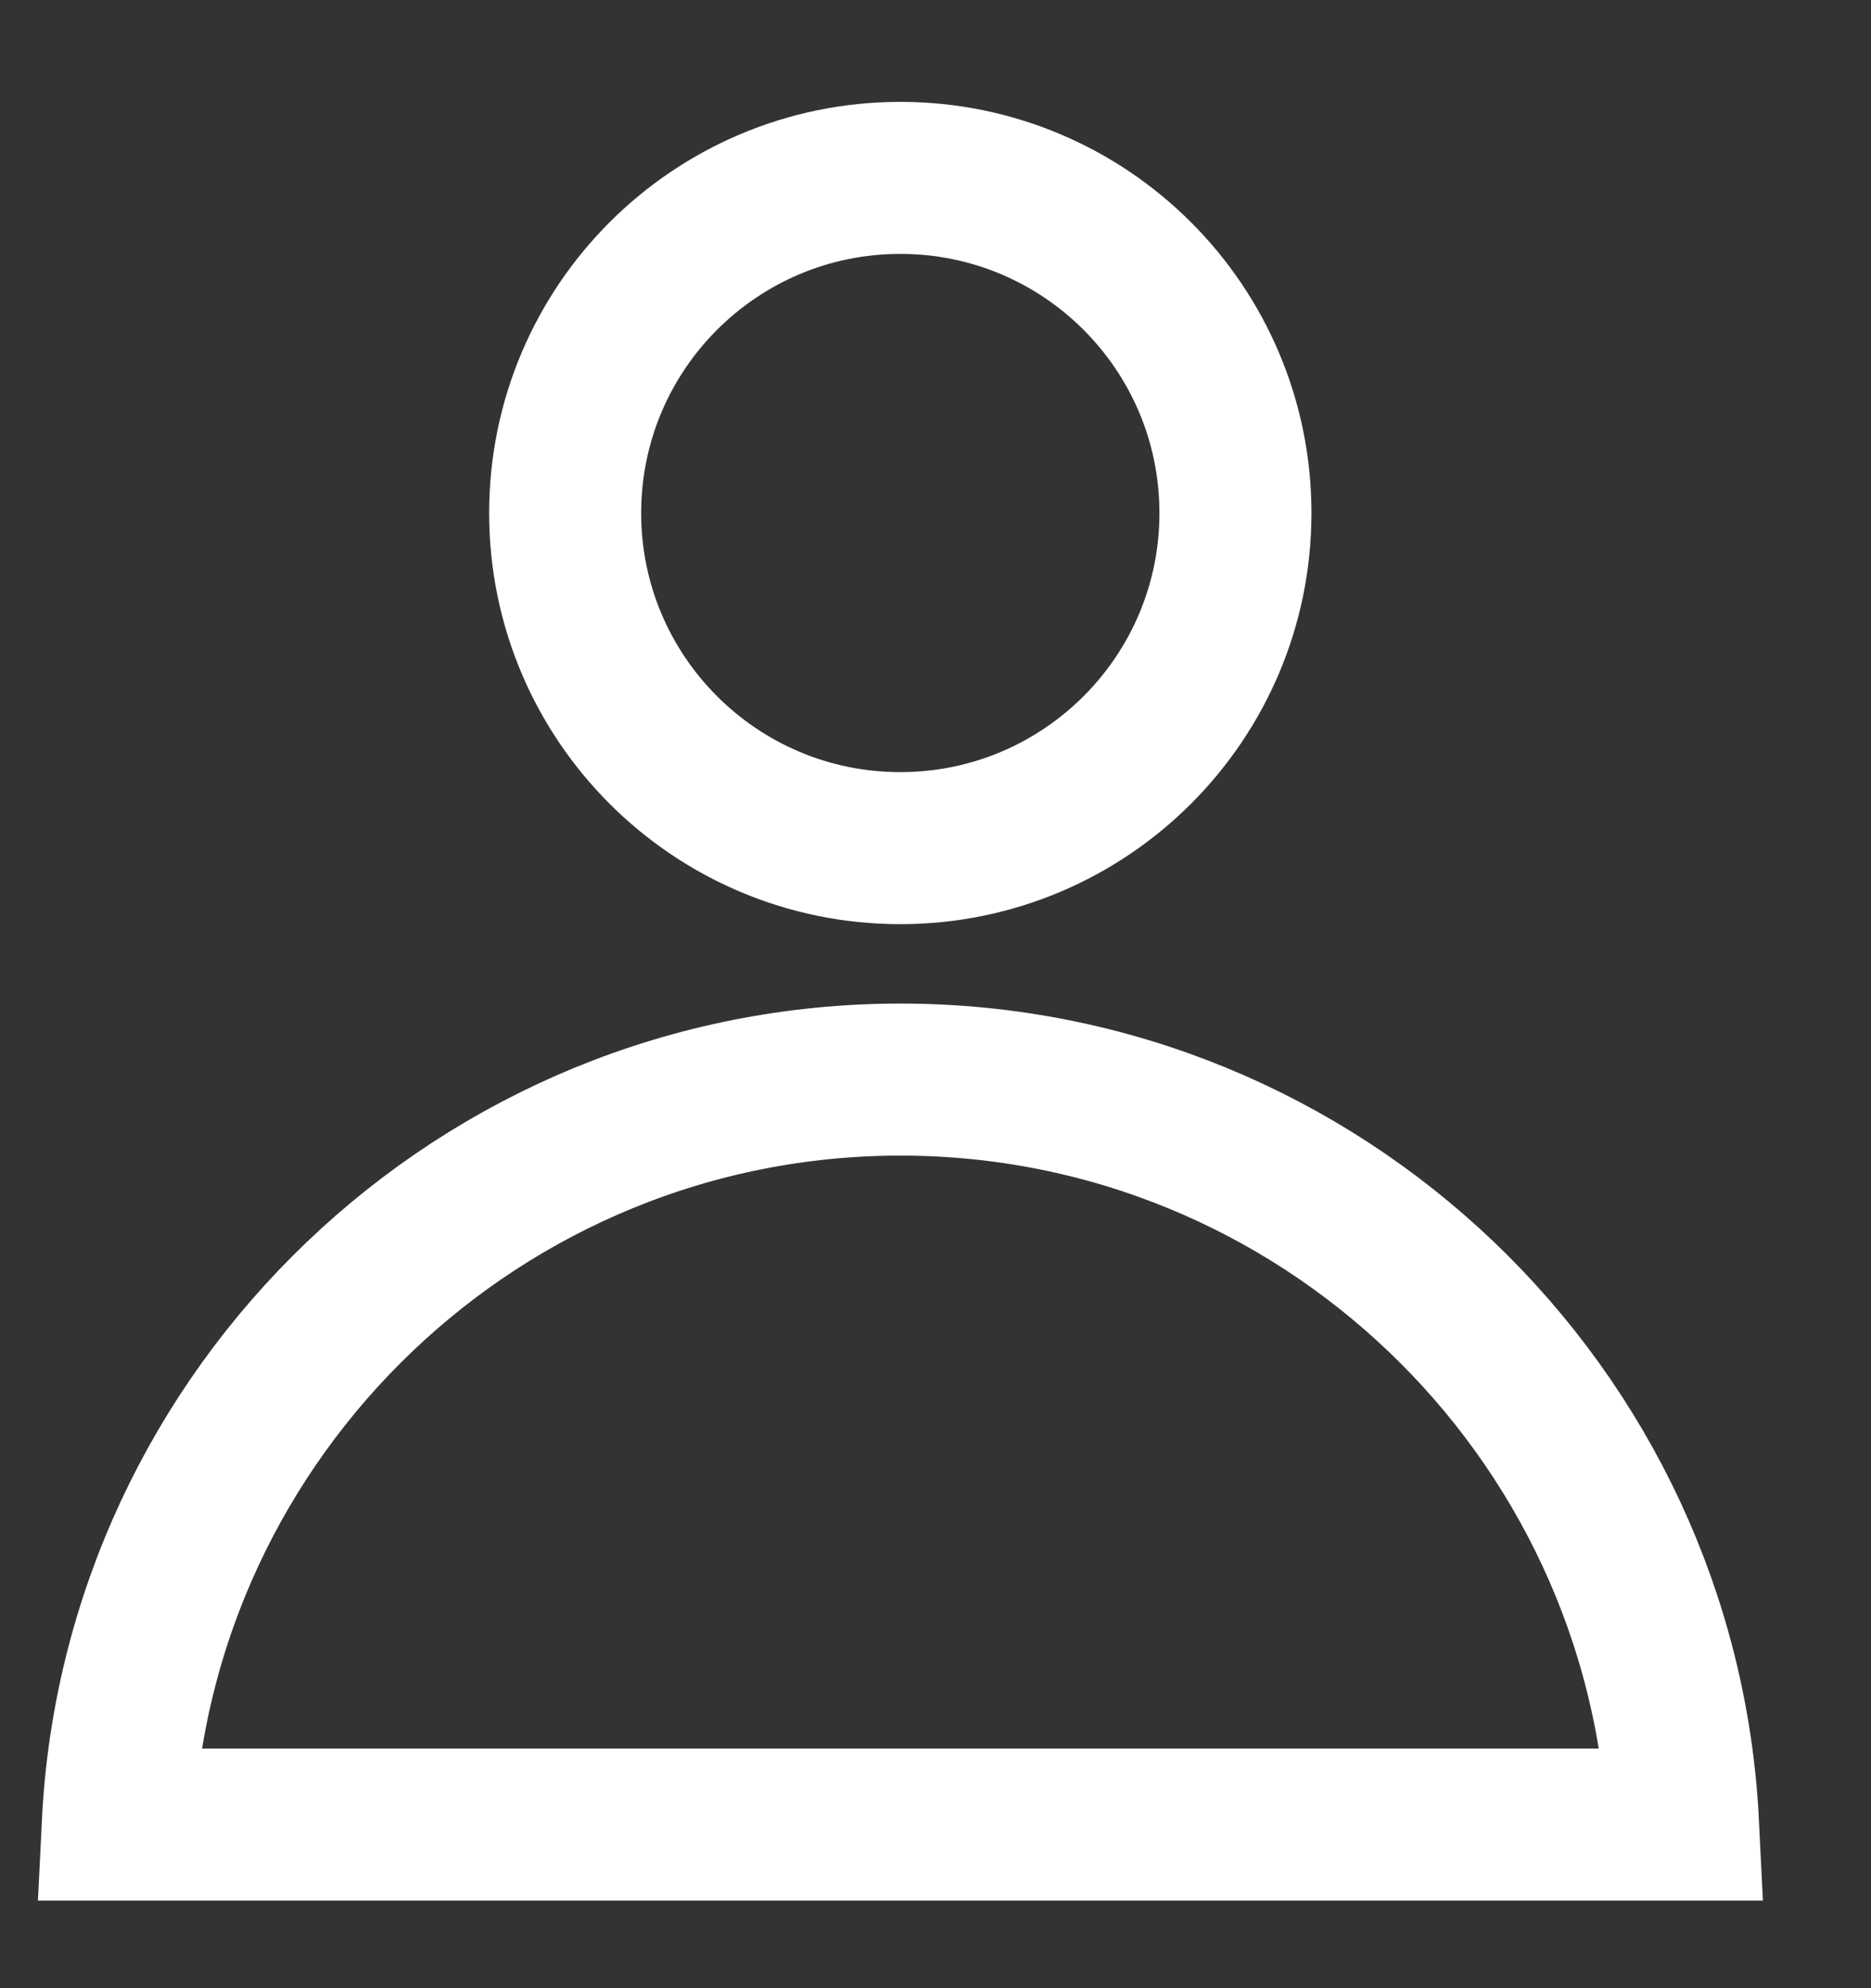
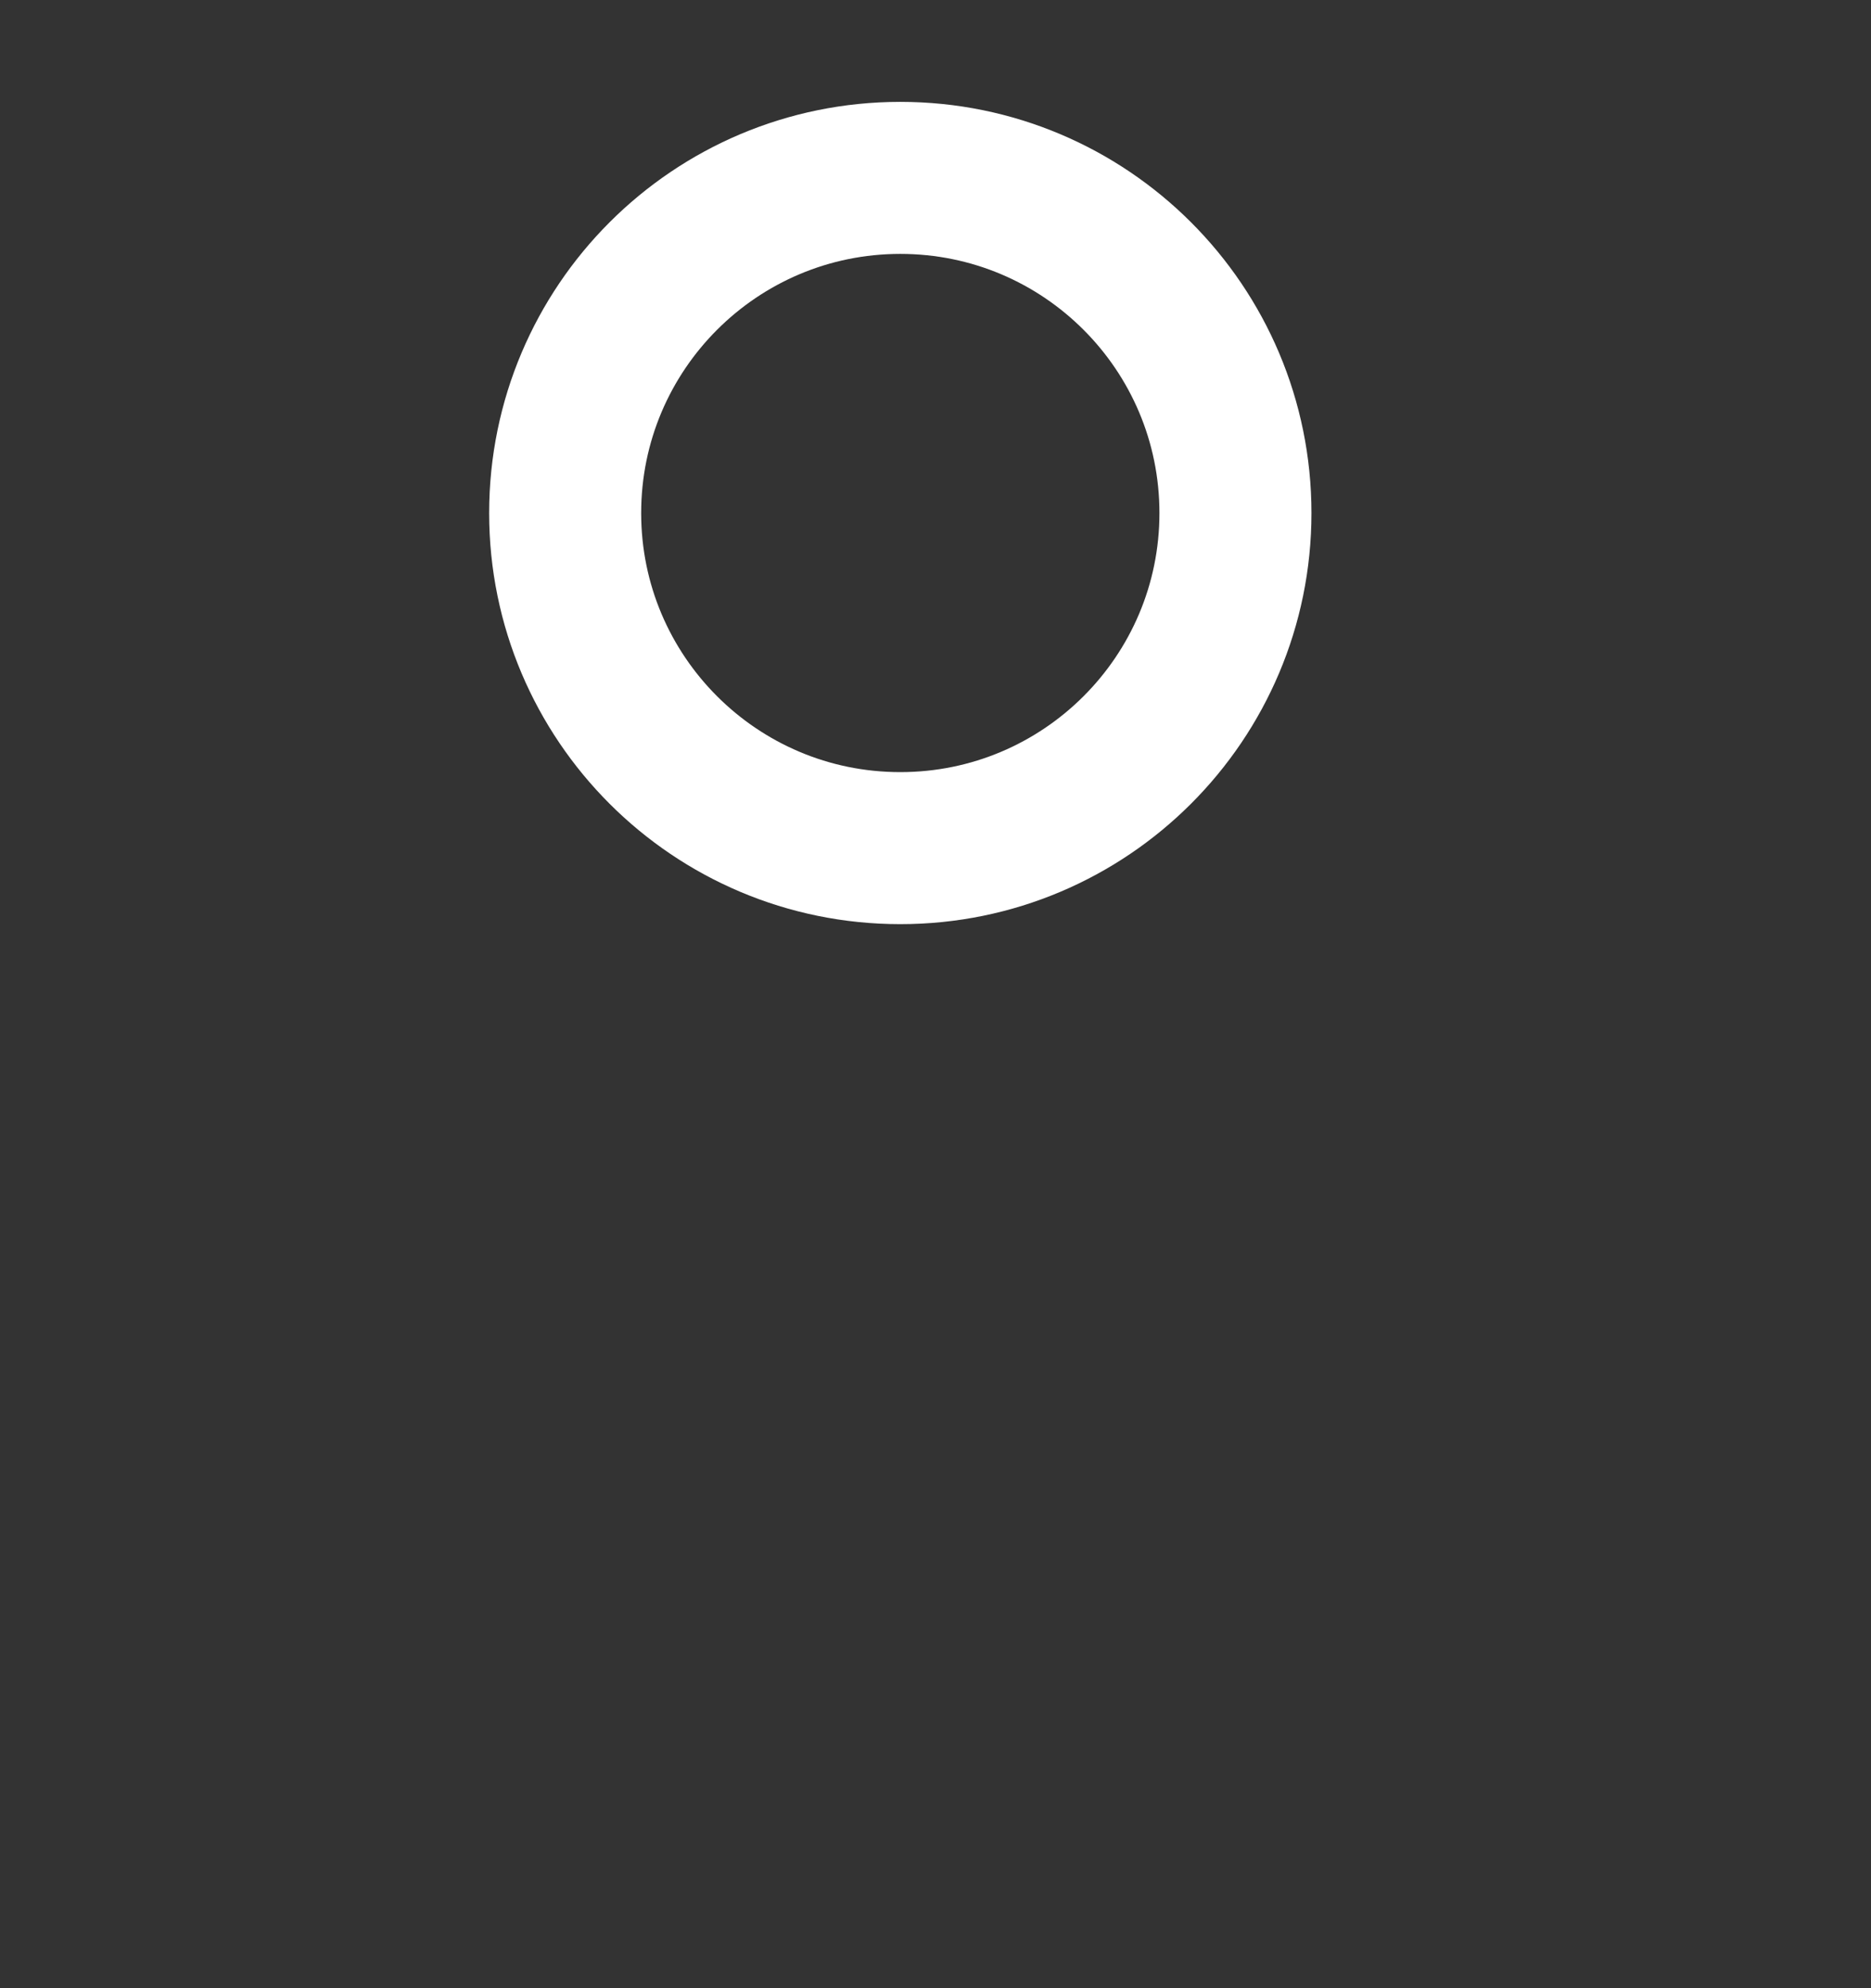
<svg xmlns="http://www.w3.org/2000/svg" width="16" height="17" viewBox="0 0 16 17" fill="none">
  <rect x="0" y="0" width="16" height="17" fill="#333333" stroke="none" />
-   <path d="M1.007 15.601H14.393C14.22 12.06 11.283 9.231 7.7 9.231C4.116 9.231 1.18 12.06 1.007 15.601Z" stroke="white" stroke-width="1.3" />
  <path d="M4.833 4.387C4.833 5.969 6.116 7.252 7.699 7.252C9.282 7.252 10.565 5.969 10.565 4.387C10.565 2.804 9.282 1.521 7.699 1.521C6.116 1.521 4.833 2.804 4.833 4.387Z" stroke="white" stroke-width="1.3" />
</svg>